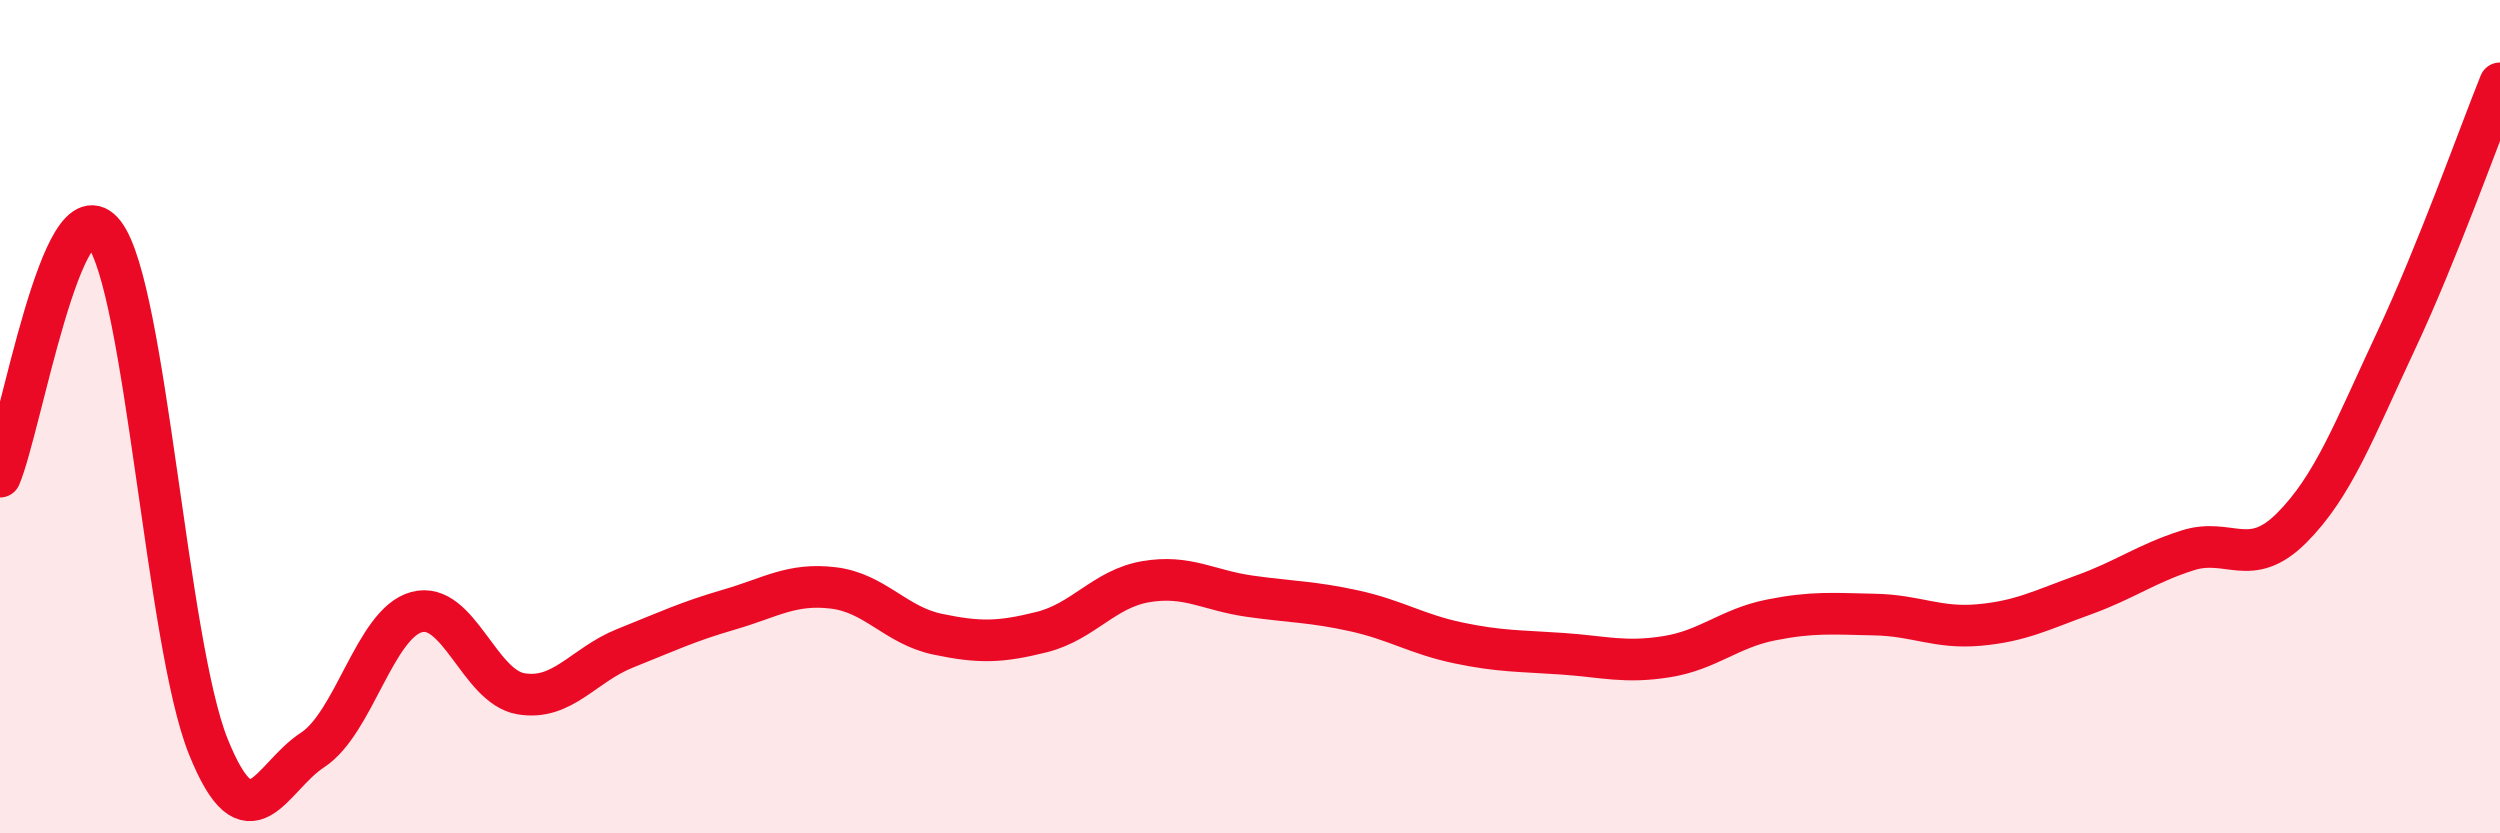
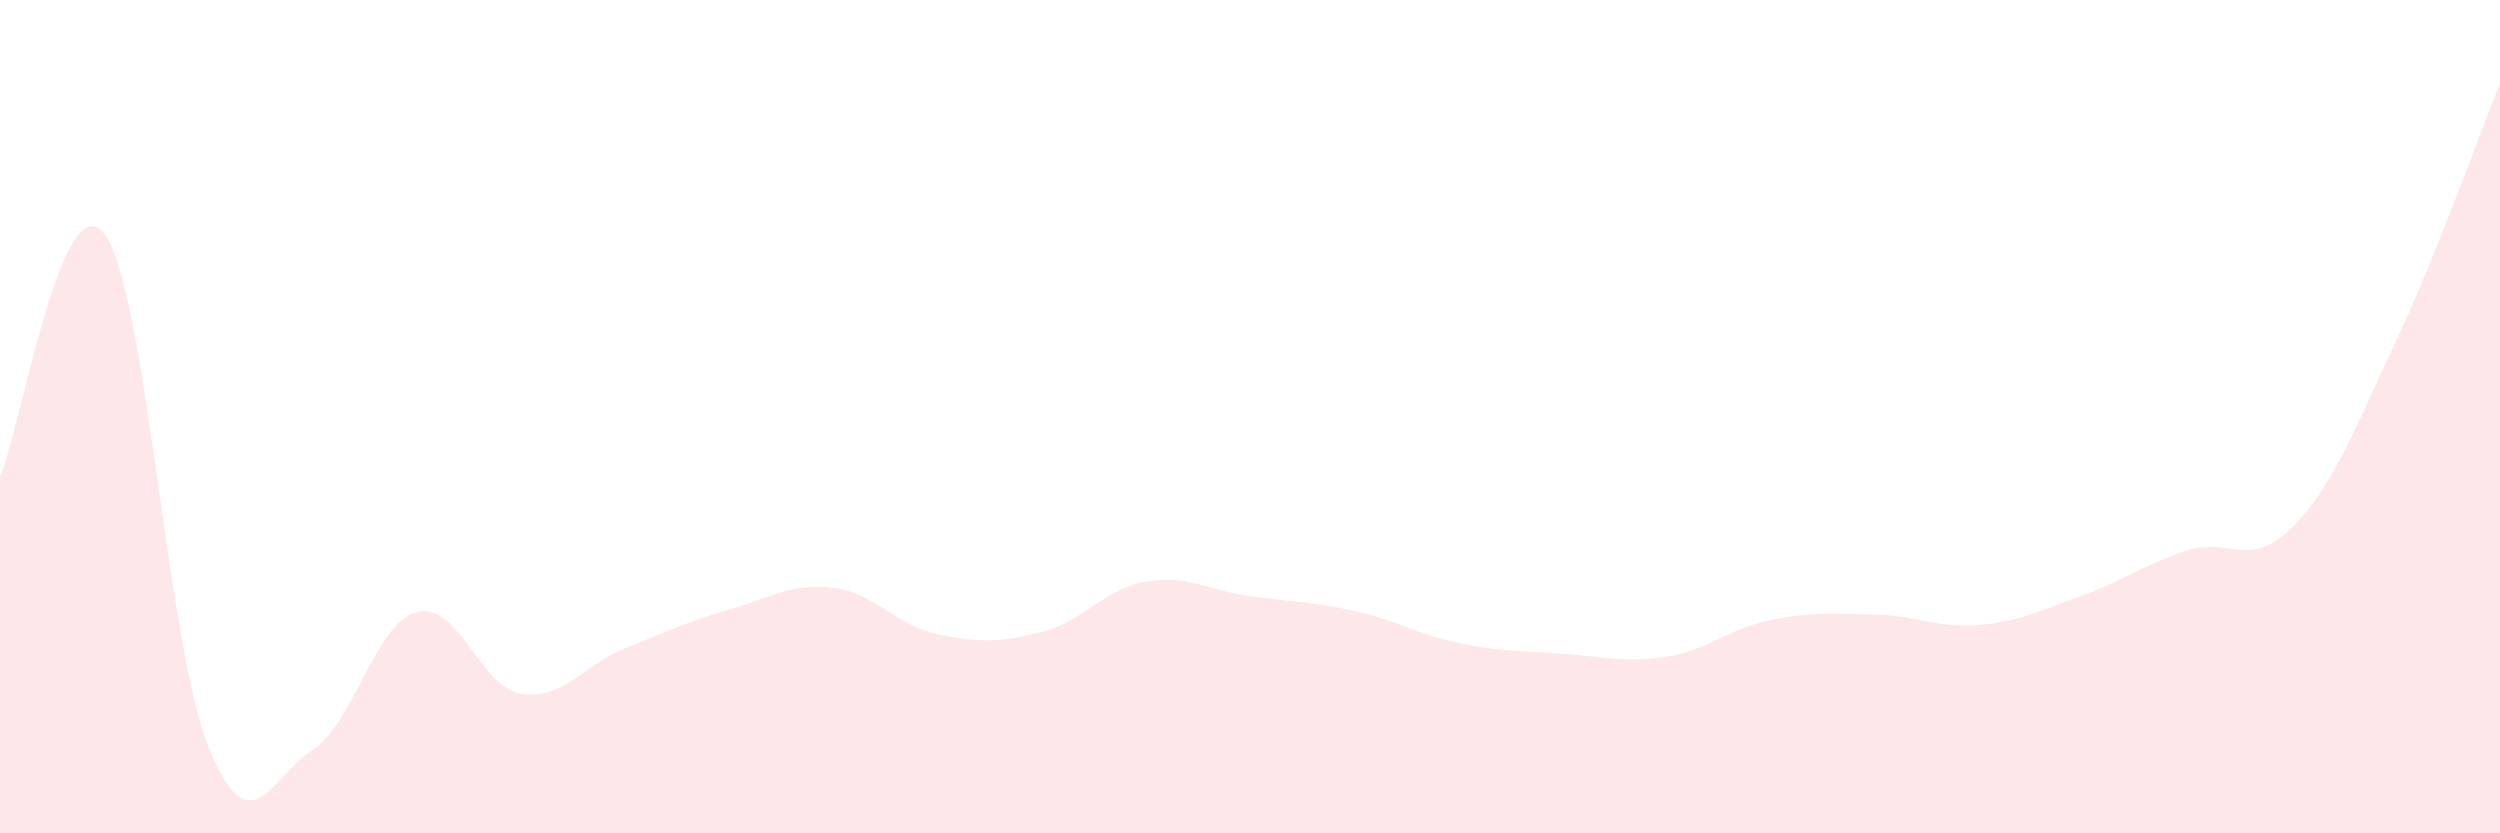
<svg xmlns="http://www.w3.org/2000/svg" width="60" height="20" viewBox="0 0 60 20">
  <path d="M 0,11.44 C 0.5,10.27 1.5,4.31 2.5,5.61 C 3.5,6.91 4,15.44 5,17.92 C 6,20.4 6.5,18.65 7.5,18 C 8.5,17.35 9,14.96 10,14.69 C 11,14.42 11.5,16.48 12.5,16.65 C 13.5,16.82 14,15.96 15,15.56 C 16,15.16 16.5,14.92 17.5,14.63 C 18.5,14.34 19,13.99 20,14.11 C 21,14.23 21.5,15.01 22.5,15.22 C 23.5,15.43 24,15.42 25,15.17 C 26,14.92 26.5,14.13 27.5,13.96 C 28.5,13.79 29,14.17 30,14.31 C 31,14.45 31.5,14.44 32.5,14.66 C 33.5,14.88 34,15.22 35,15.43 C 36,15.64 36.5,15.62 37.5,15.69 C 38.5,15.76 39,15.92 40,15.76 C 41,15.6 41.5,15.08 42.5,14.88 C 43.5,14.68 44,14.73 45,14.75 C 46,14.77 46.5,15.09 47.5,15 C 48.5,14.91 49,14.64 50,14.28 C 51,13.92 51.5,13.53 52.5,13.21 C 53.5,12.89 54,13.67 55,12.67 C 56,11.67 56.5,10.32 57.5,8.19 C 58.5,6.06 59.5,3.24 60,2L60 20L0 20Z" fill="#EB0A25" opacity="0.1" stroke-linecap="round" stroke-linejoin="round" />
-   <path d="M 0,11.44 C 0.5,10.27 1.5,4.31 2.5,5.61 C 3.5,6.91 4,15.44 5,17.92 C 6,20.4 6.5,18.65 7.5,18 C 8.5,17.35 9,14.96 10,14.69 C 11,14.42 11.5,16.48 12.5,16.65 C 13.5,16.82 14,15.96 15,15.56 C 16,15.16 16.5,14.92 17.5,14.63 C 18.5,14.34 19,13.99 20,14.11 C 21,14.23 21.5,15.01 22.5,15.22 C 23.5,15.43 24,15.42 25,15.17 C 26,14.92 26.5,14.13 27.5,13.96 C 28.5,13.79 29,14.17 30,14.31 C 31,14.45 31.5,14.44 32.5,14.66 C 33.5,14.88 34,15.22 35,15.43 C 36,15.64 36.5,15.62 37.5,15.69 C 38.5,15.76 39,15.92 40,15.76 C 41,15.6 41.5,15.08 42.5,14.88 C 43.5,14.68 44,14.73 45,14.75 C 46,14.77 46.5,15.09 47.5,15 C 48.5,14.91 49,14.64 50,14.28 C 51,13.92 51.5,13.53 52.5,13.21 C 53.5,12.89 54,13.67 55,12.67 C 56,11.67 56.5,10.32 57.5,8.19 C 58.5,6.06 59.5,3.24 60,2" stroke="#EB0A25" stroke-width="1" fill="none" stroke-linecap="round" stroke-linejoin="round" />
</svg>